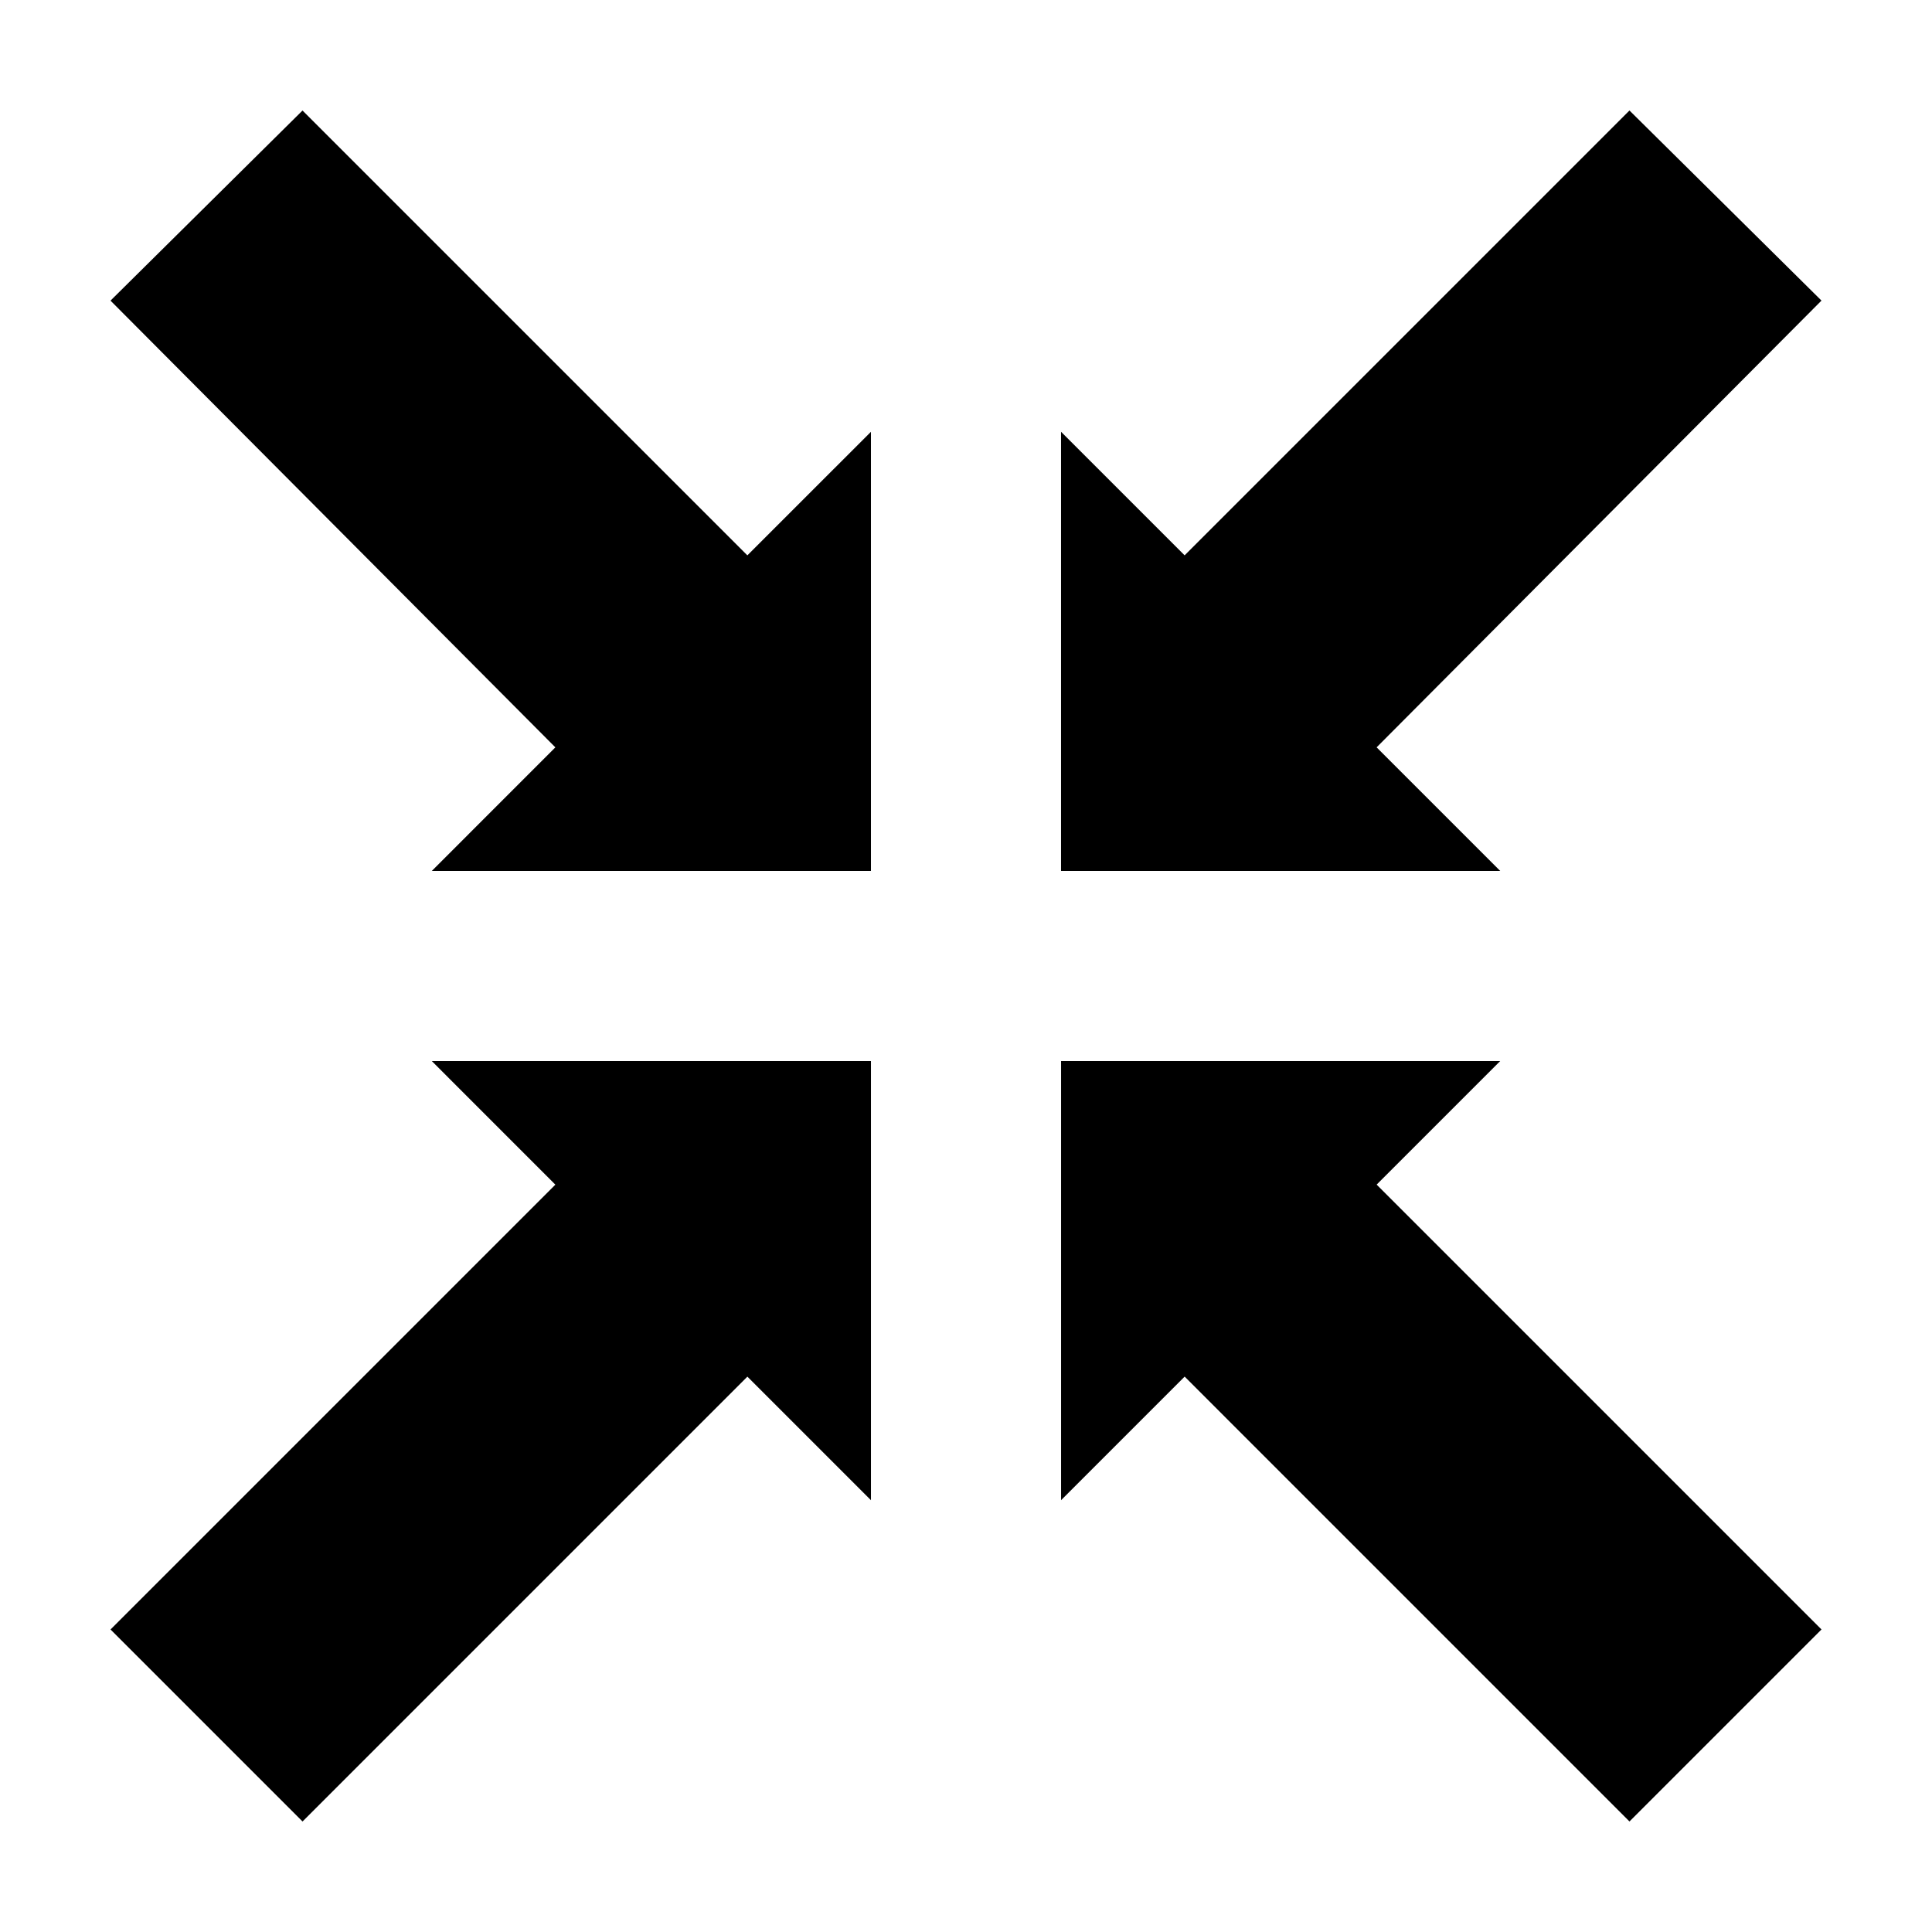
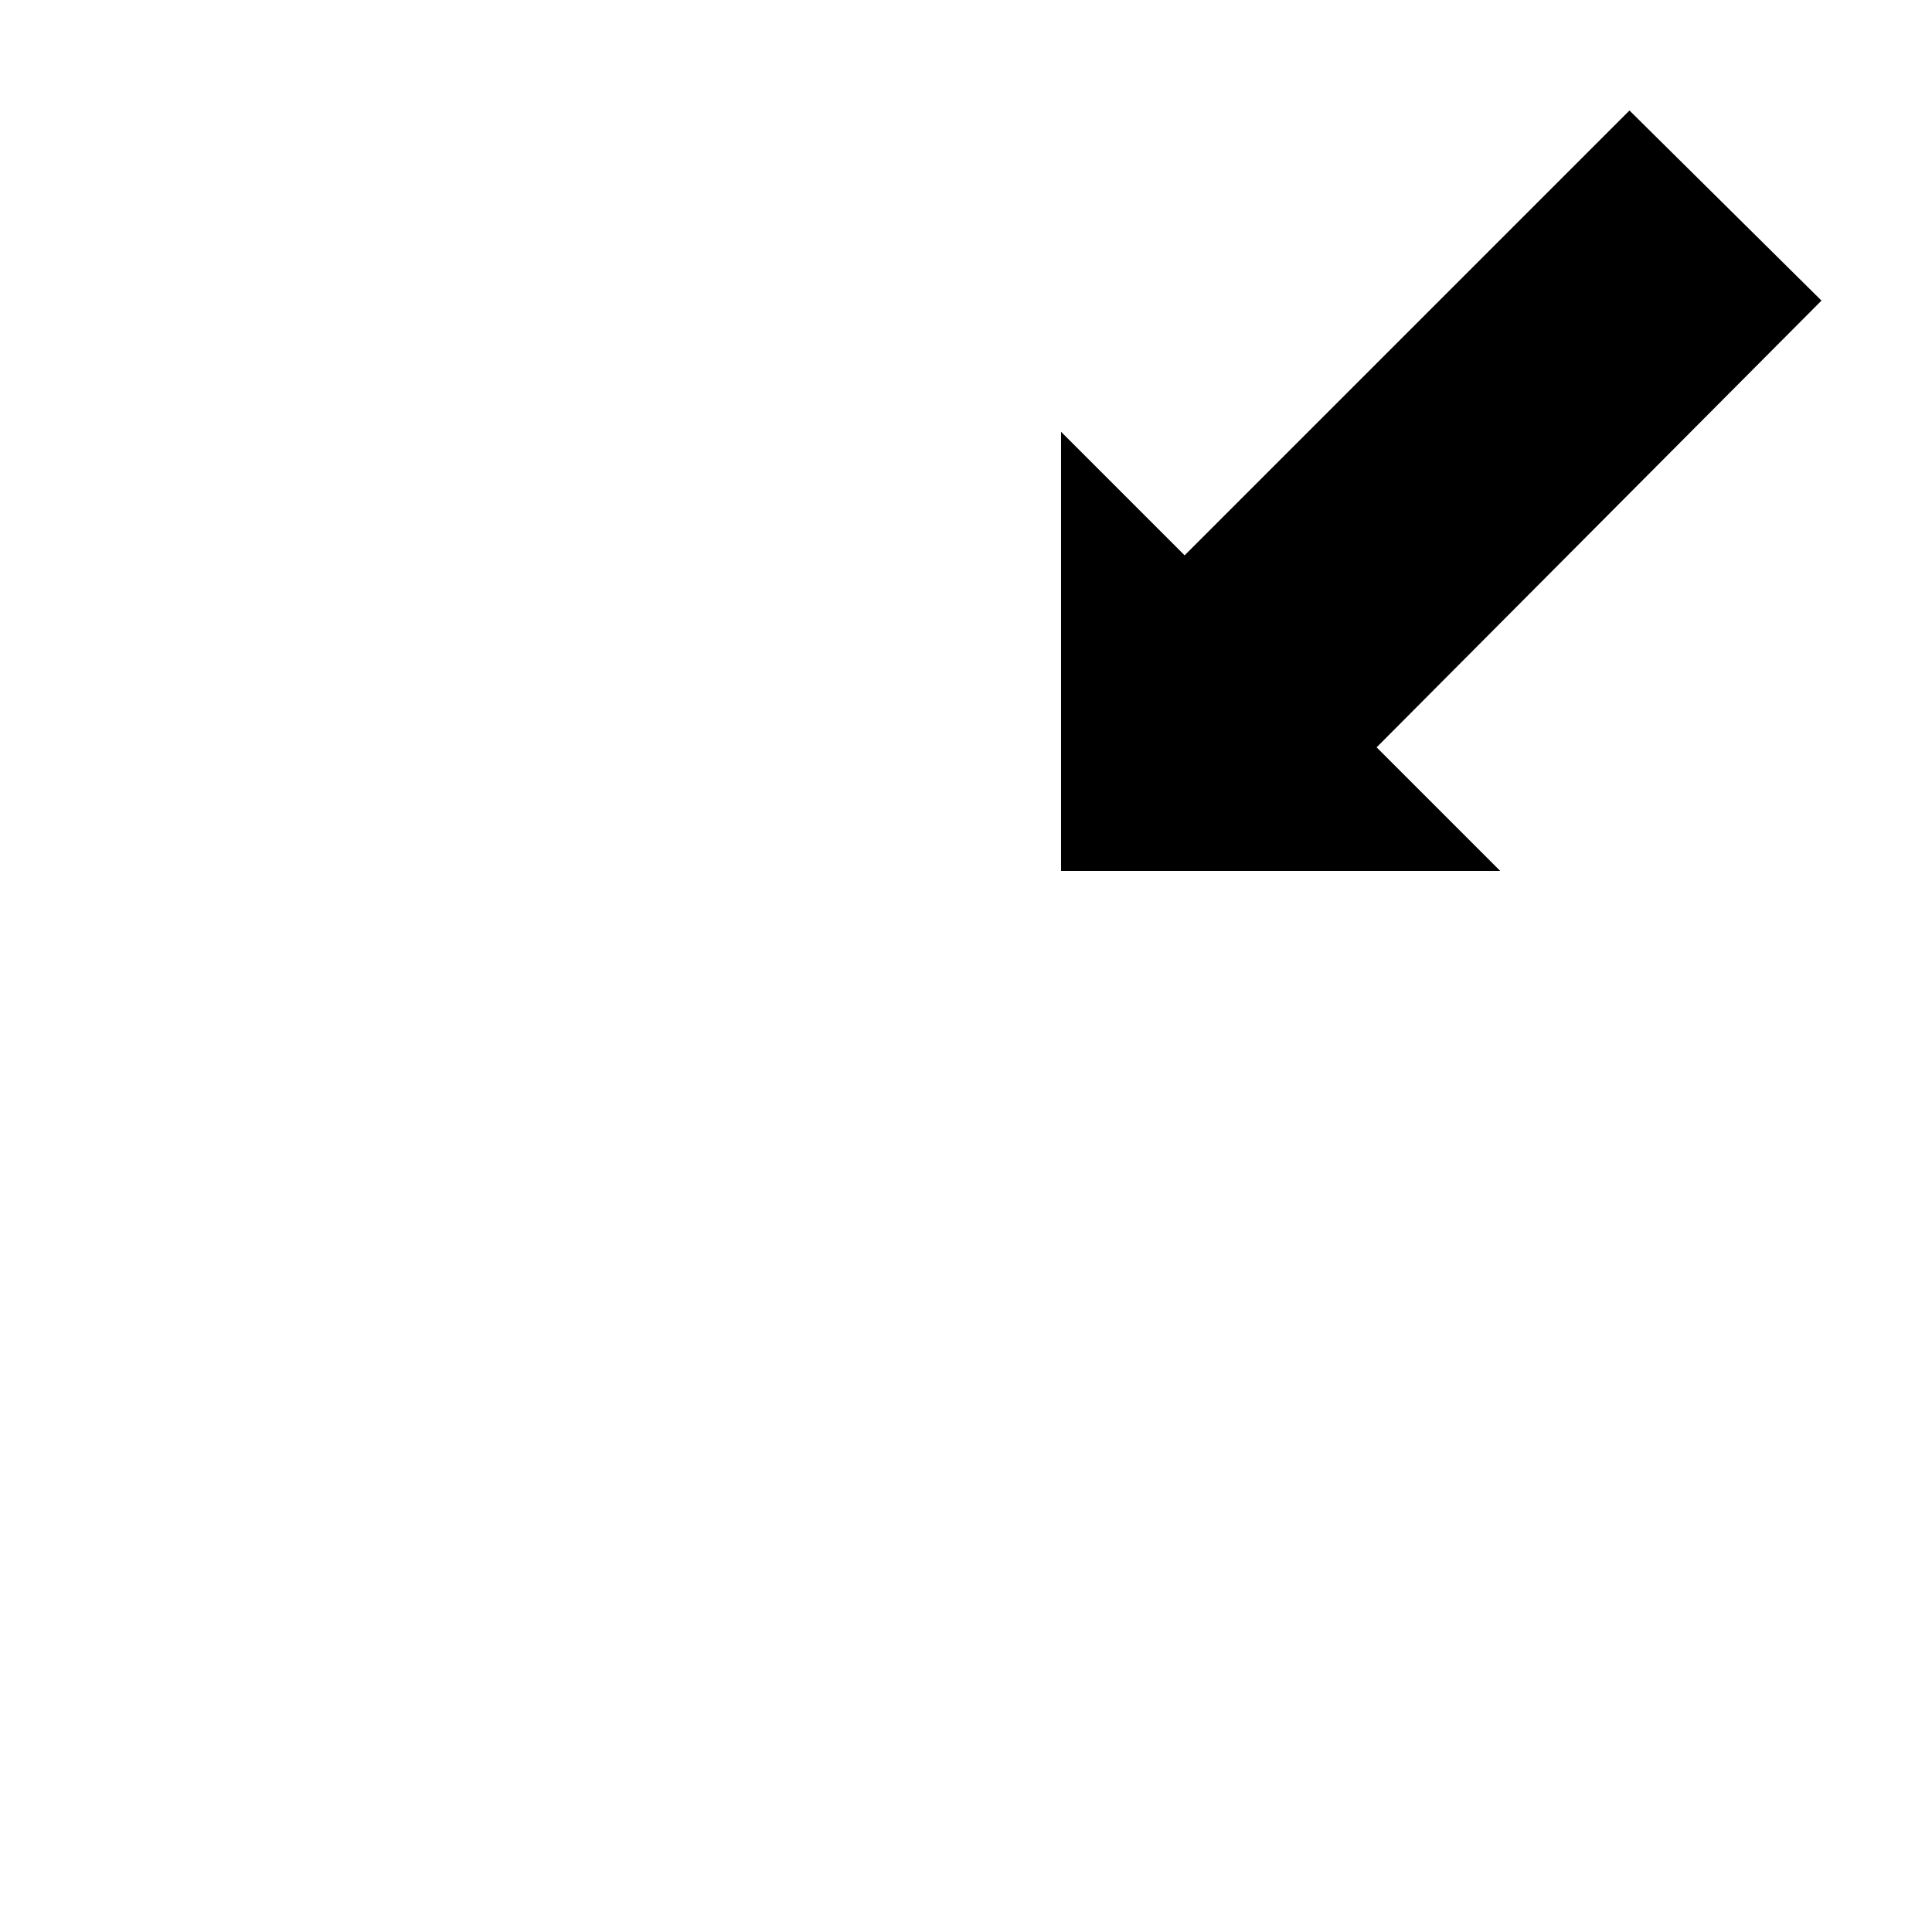
<svg xmlns="http://www.w3.org/2000/svg" fill="#000000" width="800px" height="800px" version="1.1" viewBox="144 144 512 512">
  <g>
-     <path d="m224.17 173.29-50.883 50.379 117.89 118.39-32.746 32.75h116.38v-116.38l-32.75 32.746z" />
-     <path d="m173.29 575.83 50.883 50.883 117.89-117.89 32.75 32.75v-116.38h-116.38l32.746 32.75z" />
-     <path d="m575.83 626.71 50.883-50.883-117.89-117.89 32.75-32.75h-116.38v116.38l32.75-32.75z" />
    <path d="m626.71 223.66-50.883-50.379-117.89 117.89-32.75-32.746v116.38h116.38l-32.75-32.75z" />
  </g>
</svg>